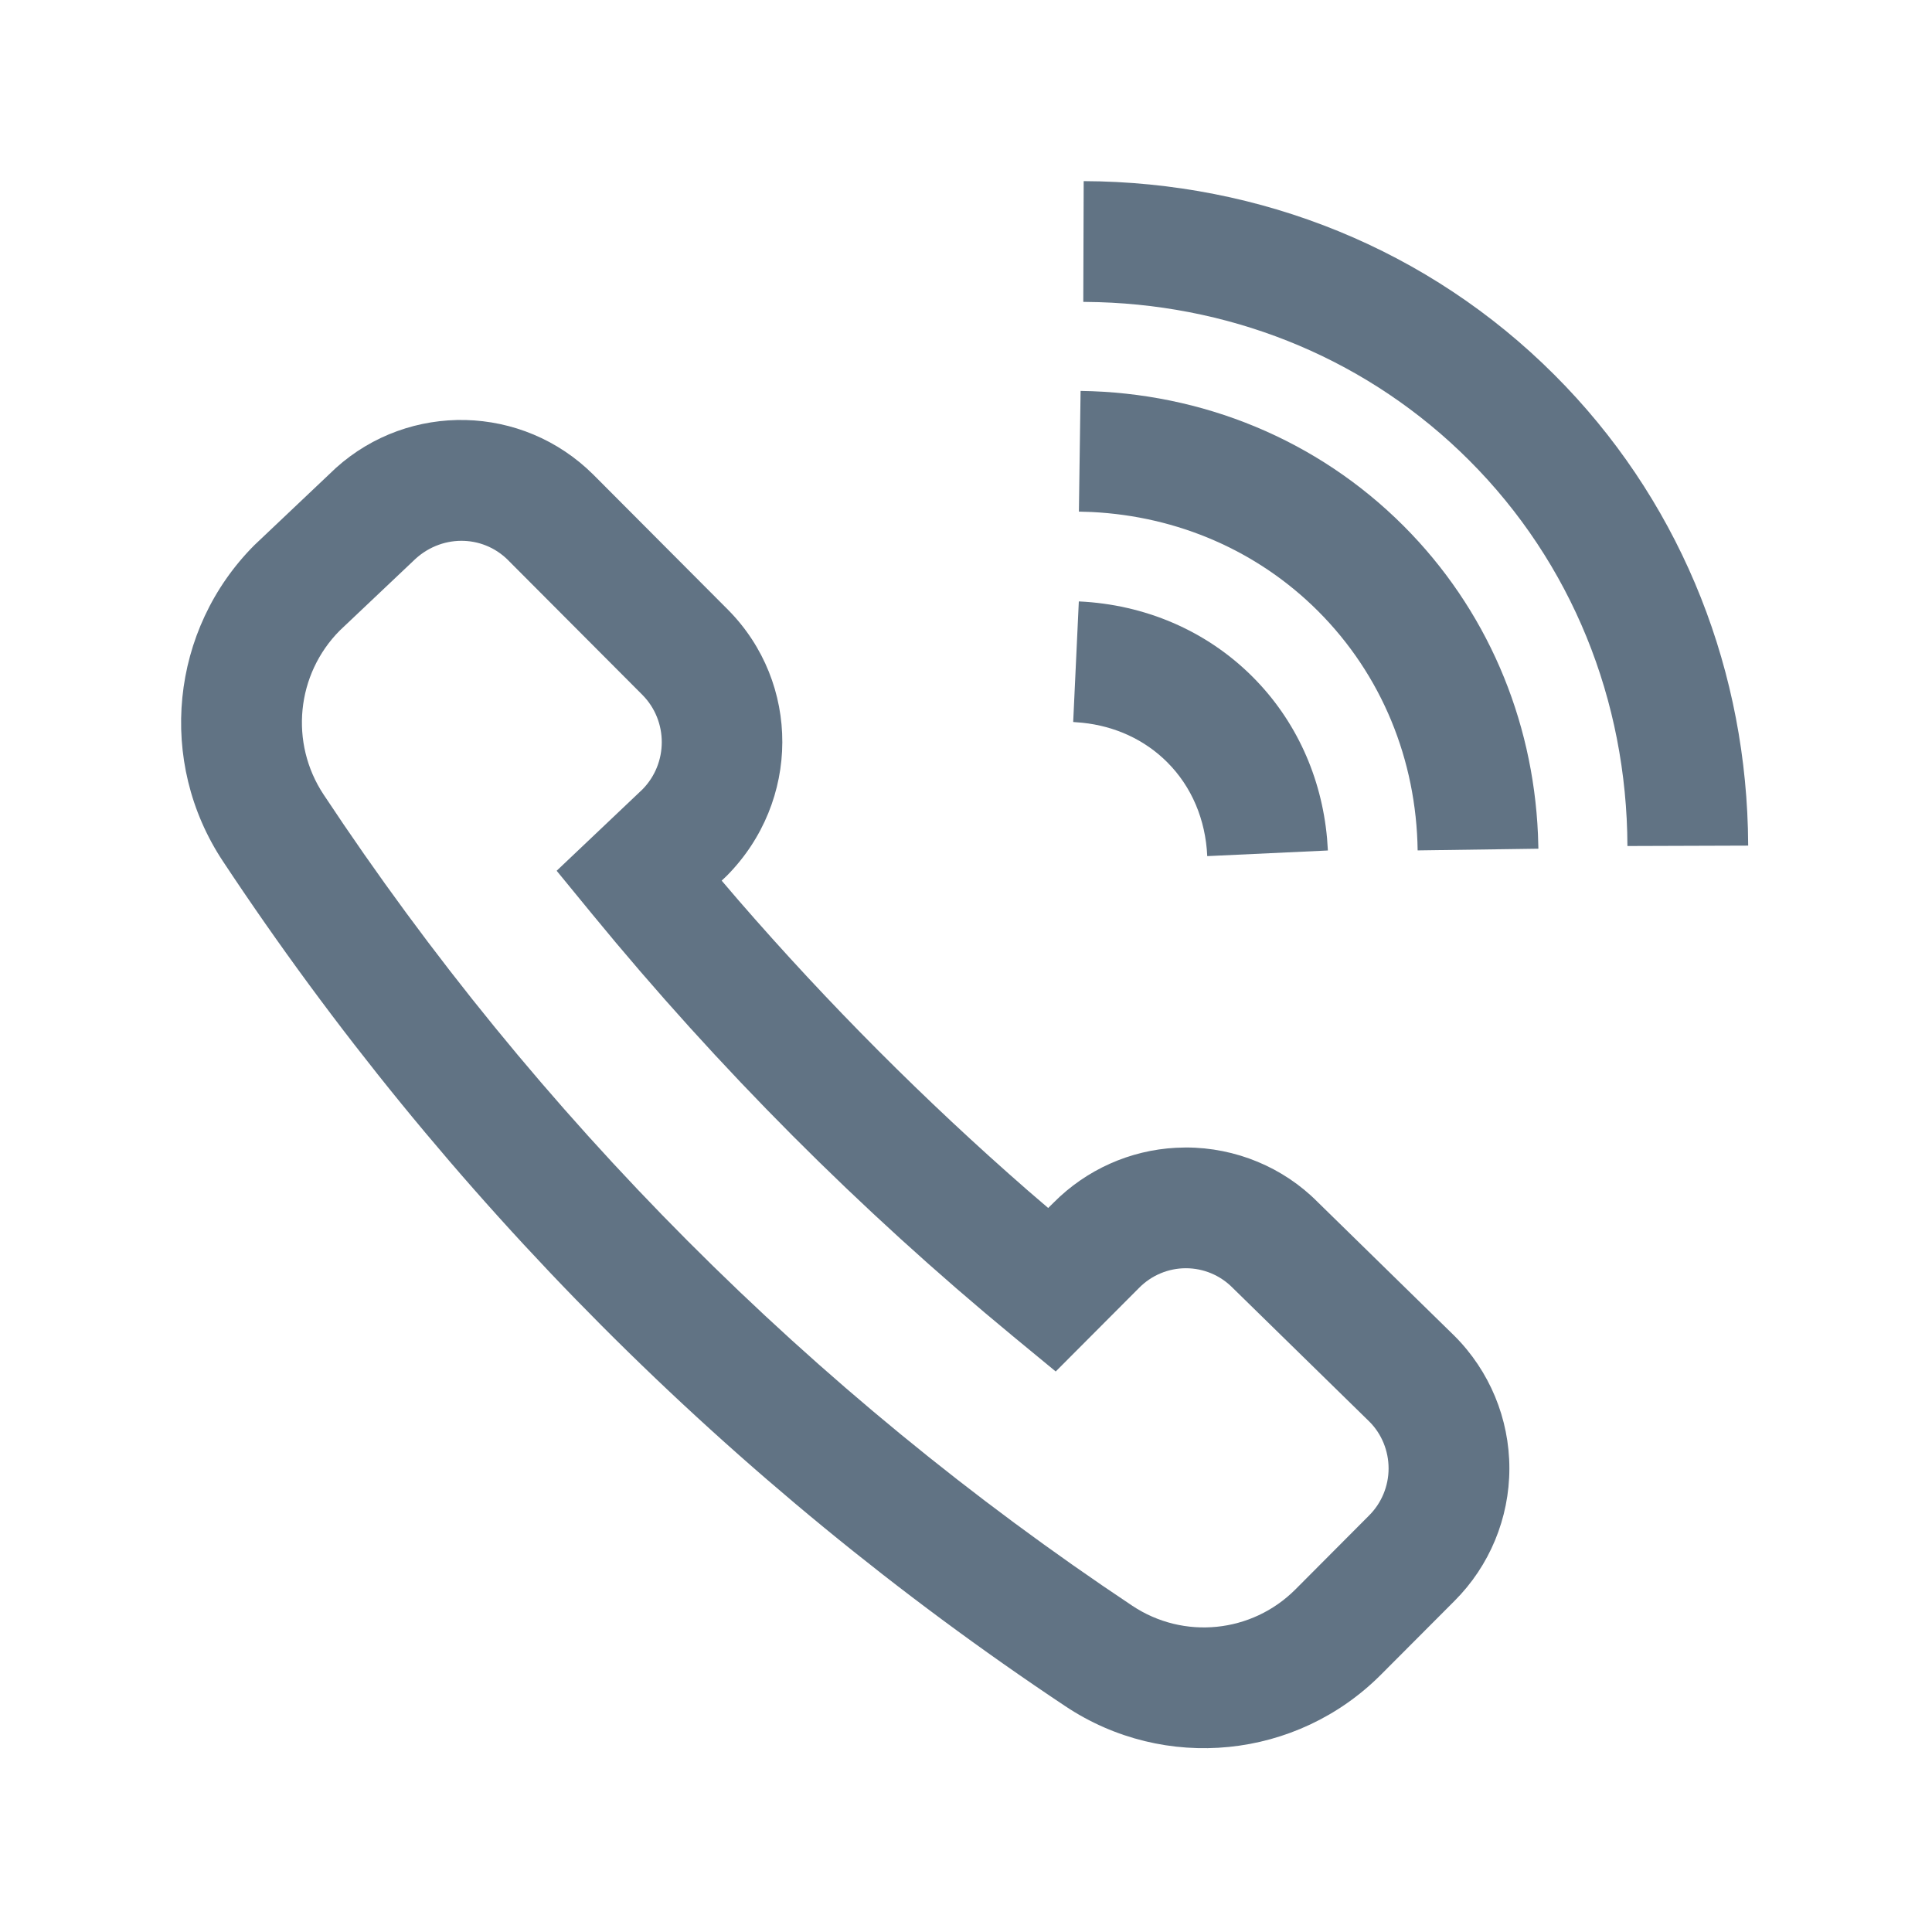
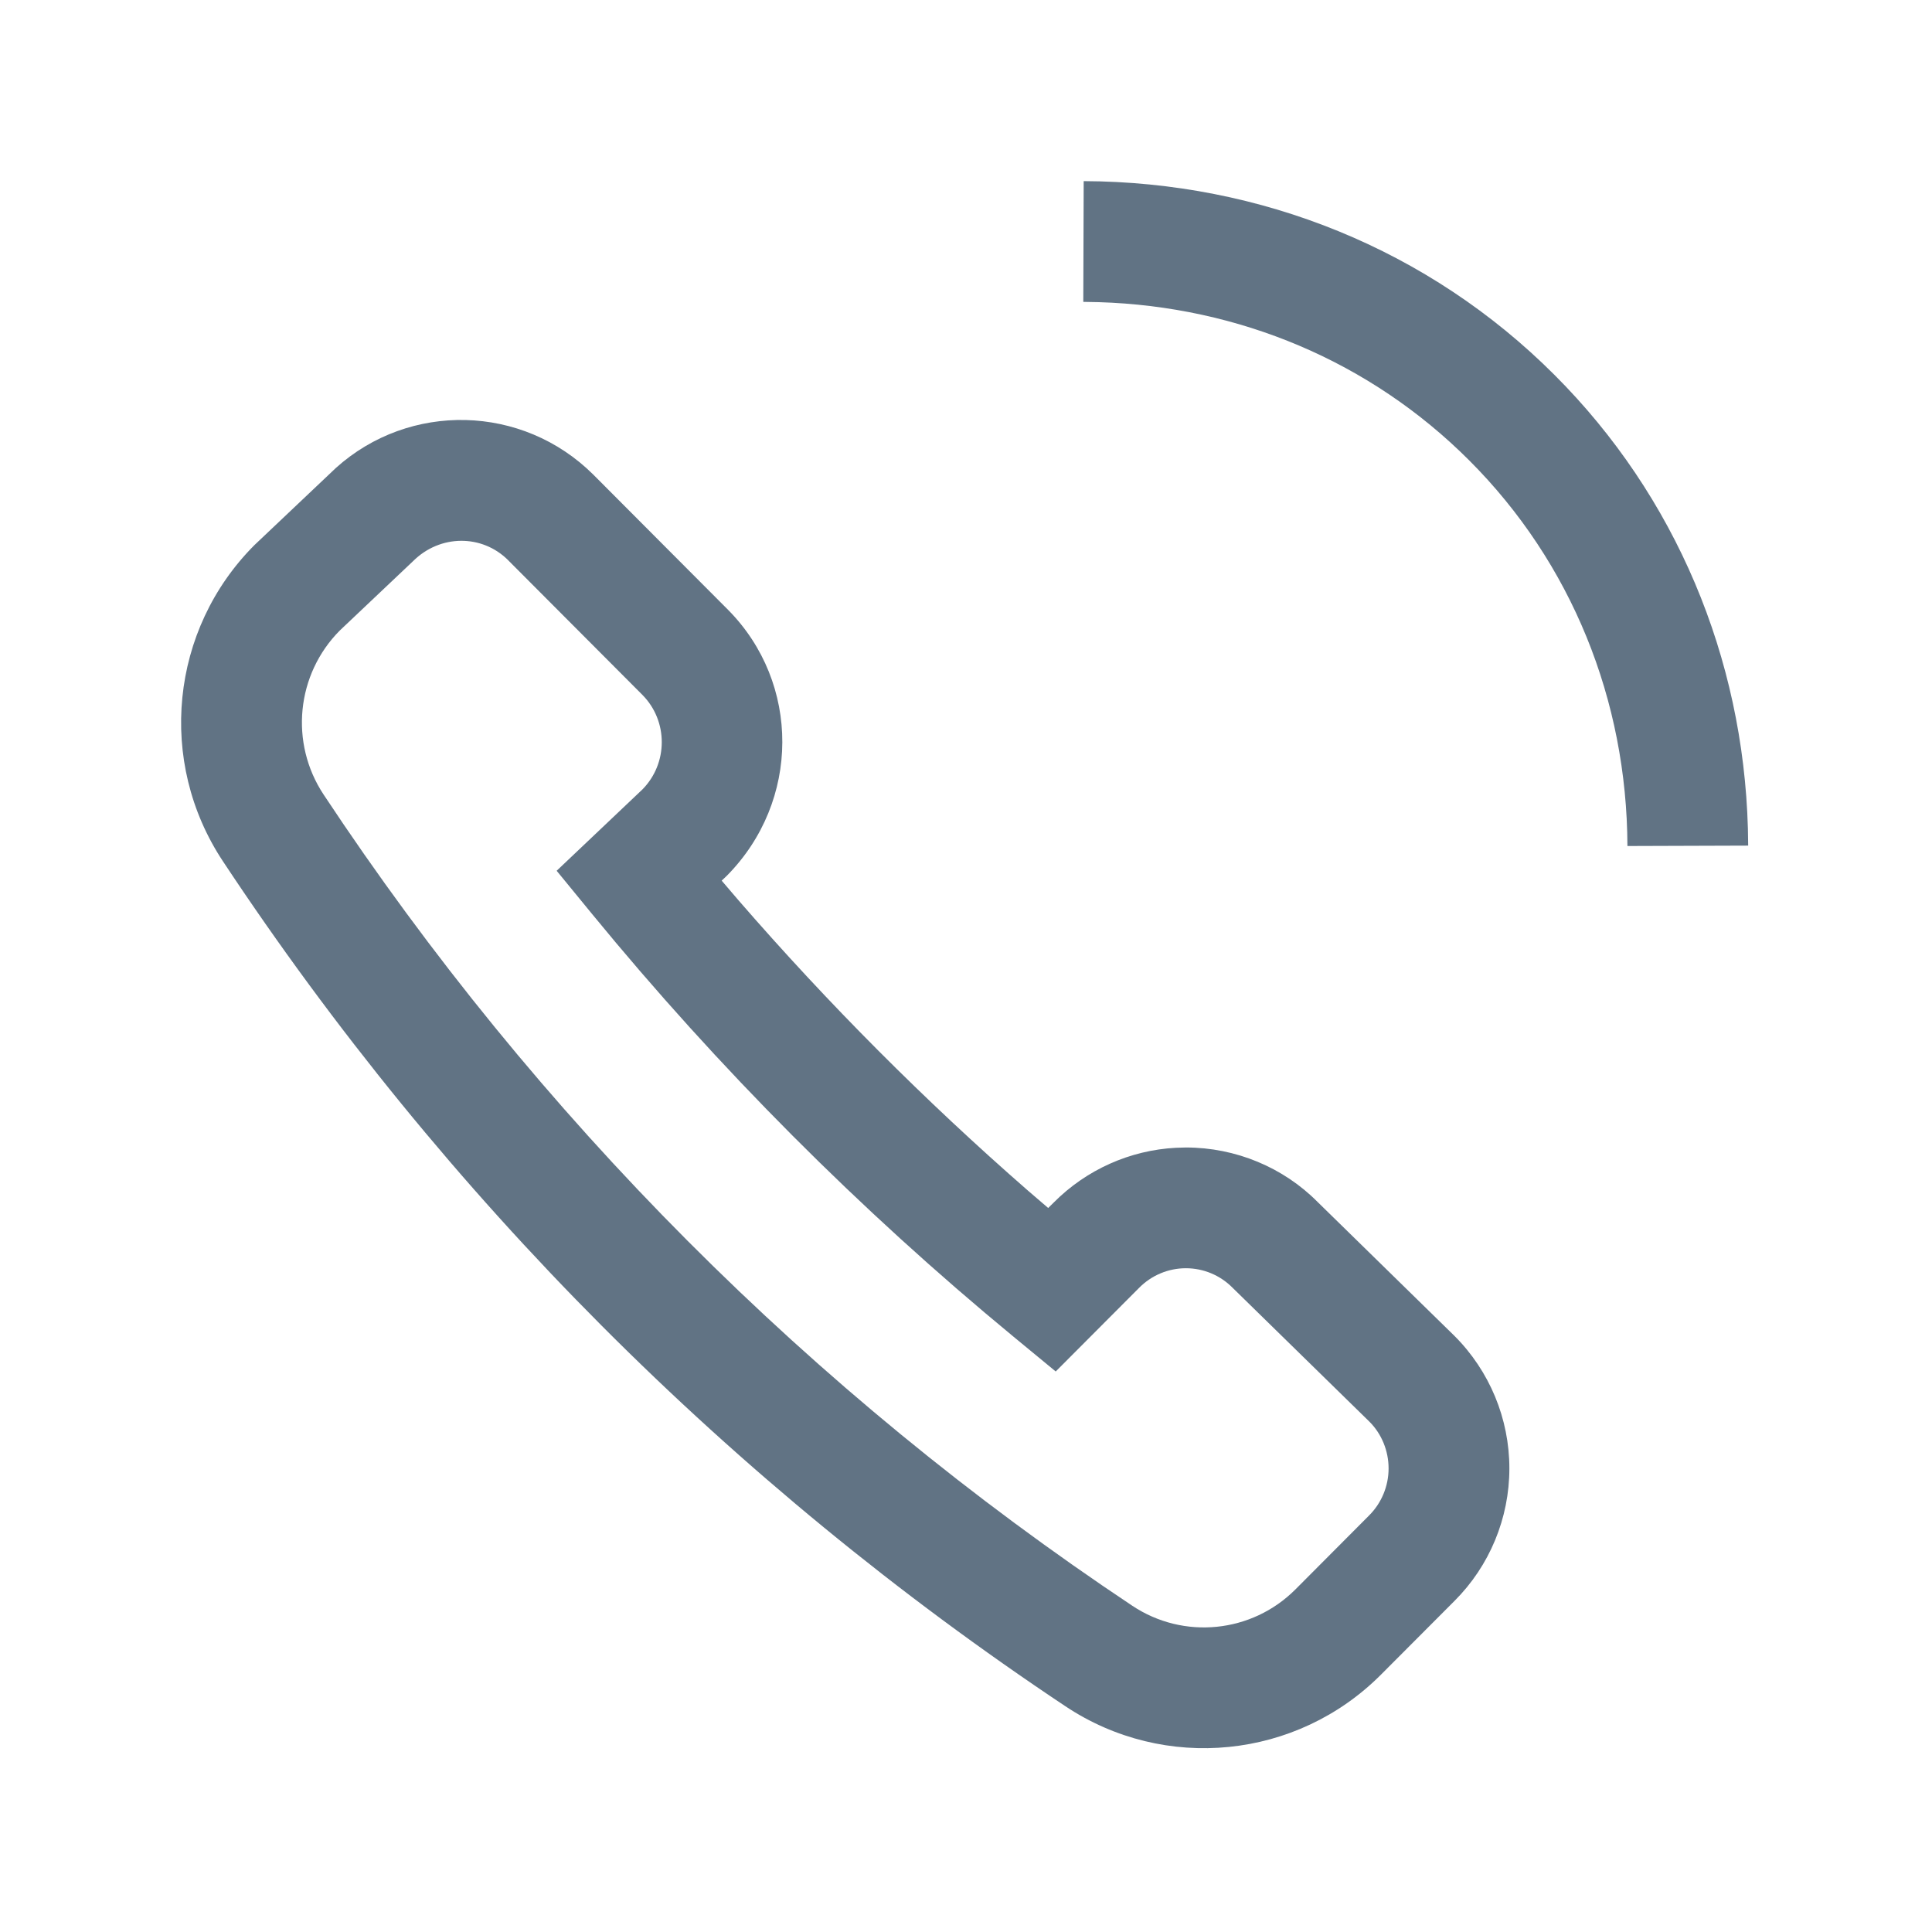
<svg xmlns="http://www.w3.org/2000/svg" width="48" height="48" viewBox="0 0 48 48">
  <defs>
    <filter id="qtpecq4j1a" color-interpolation-filters="auto">
      <feColorMatrix in="SourceGraphic" values="0 0 0 0 0 0 0 0 0 0.361 0 0 0 0 0.663 0 0 0 1 0" />
    </filter>
  </defs>
  <g fill="none" fill-rule="evenodd">
    <g>
      <g filter="url(#qtpecq4j1a)" transform="translate(-443 -3559) translate(0 3489)">
        <g>
-           <path d="M0 0H48V48H0z" transform="translate(443 70)" />
          <g fill="#617384" fill-rule="nonzero">
-             <path d="M22.304 10.442c1.632.076 3.16.718 4.315 1.872 1.082 1.082 1.713 2.493 1.851 4.011l.021.305-2.997.14c-.042-.906-.385-1.724-.996-2.334-.561-.56-1.295-.896-2.11-.98l-.225-.018.14-2.996z" transform="translate(443 70) translate(4.5 4.5)" />
-             <path d="M22.347 5.212c3.02.042 5.88 1.209 8.023 3.352 2.057 2.058 3.214 4.776 3.34 7.66l.011.362-3 .042c-.031-2.25-.892-4.362-2.472-5.943-1.506-1.505-3.493-2.358-5.624-2.464l-.32-.01.042-3z" transform="translate(443 70) translate(4.5 4.5)" />
            <path d="M22.424 0c4.4.017 8.578 1.695 11.696 4.814 3.018 3.016 4.688 7.027 4.806 11.27l.007.425-3 .01c-.013-3.62-1.385-7.036-3.934-9.584-2.458-2.458-5.722-3.822-9.2-3.928L22.414 3l.01-3zM3.845 7.126L1.822 9.042C-.272 11.14-.6 14.426 1.038 16.897c5.51 8.328 12.628 15.466 20.931 20.994 2.467 1.644 5.75 1.315 7.843-.787l1.825-1.83c.871-.87 1.363-2.055 1.363-3.292 0-1.236-.492-2.422-1.366-3.294l-3.395-3.322c-.854-.863-2.039-1.357-3.275-1.357l-.246.007c-1.146.06-2.232.546-3.044 1.366l-.132.13-.51-.438c-2.558-2.232-4.958-4.64-7.183-7.205l-.419-.49.127-.12c1.834-1.852 1.834-4.788.033-6.607l-3.347-3.358C8.479 5.538 5.67 5.483 3.845 7.126zm4.277 2.29l3.34 3.35c.64.647.64 1.7-.004 2.35L9.33 17.134l.884 1.079c3.14 3.83 6.643 7.344 10.462 10.493l1.053.868 2.071-2.077c.31-.314.728-.488 1.163-.488.436 0 .853.174 1.16.485l3.401 3.328c.3.3.475.72.475 1.16 0 .44-.175.861-.485 1.17l-1.828 1.835c-1.084 1.087-2.78 1.257-4.055.407C15.662 30.088 8.83 23.236 3.54 15.241c-.85-1.284-.68-2.991.406-4.08l1.816-1.719c.673-.67 1.715-.67 2.361-.026z" transform="translate(443 70) translate(4.5 4.5)" />
          </g>
        </g>
      </g>
    </g>
  </g>
</svg>